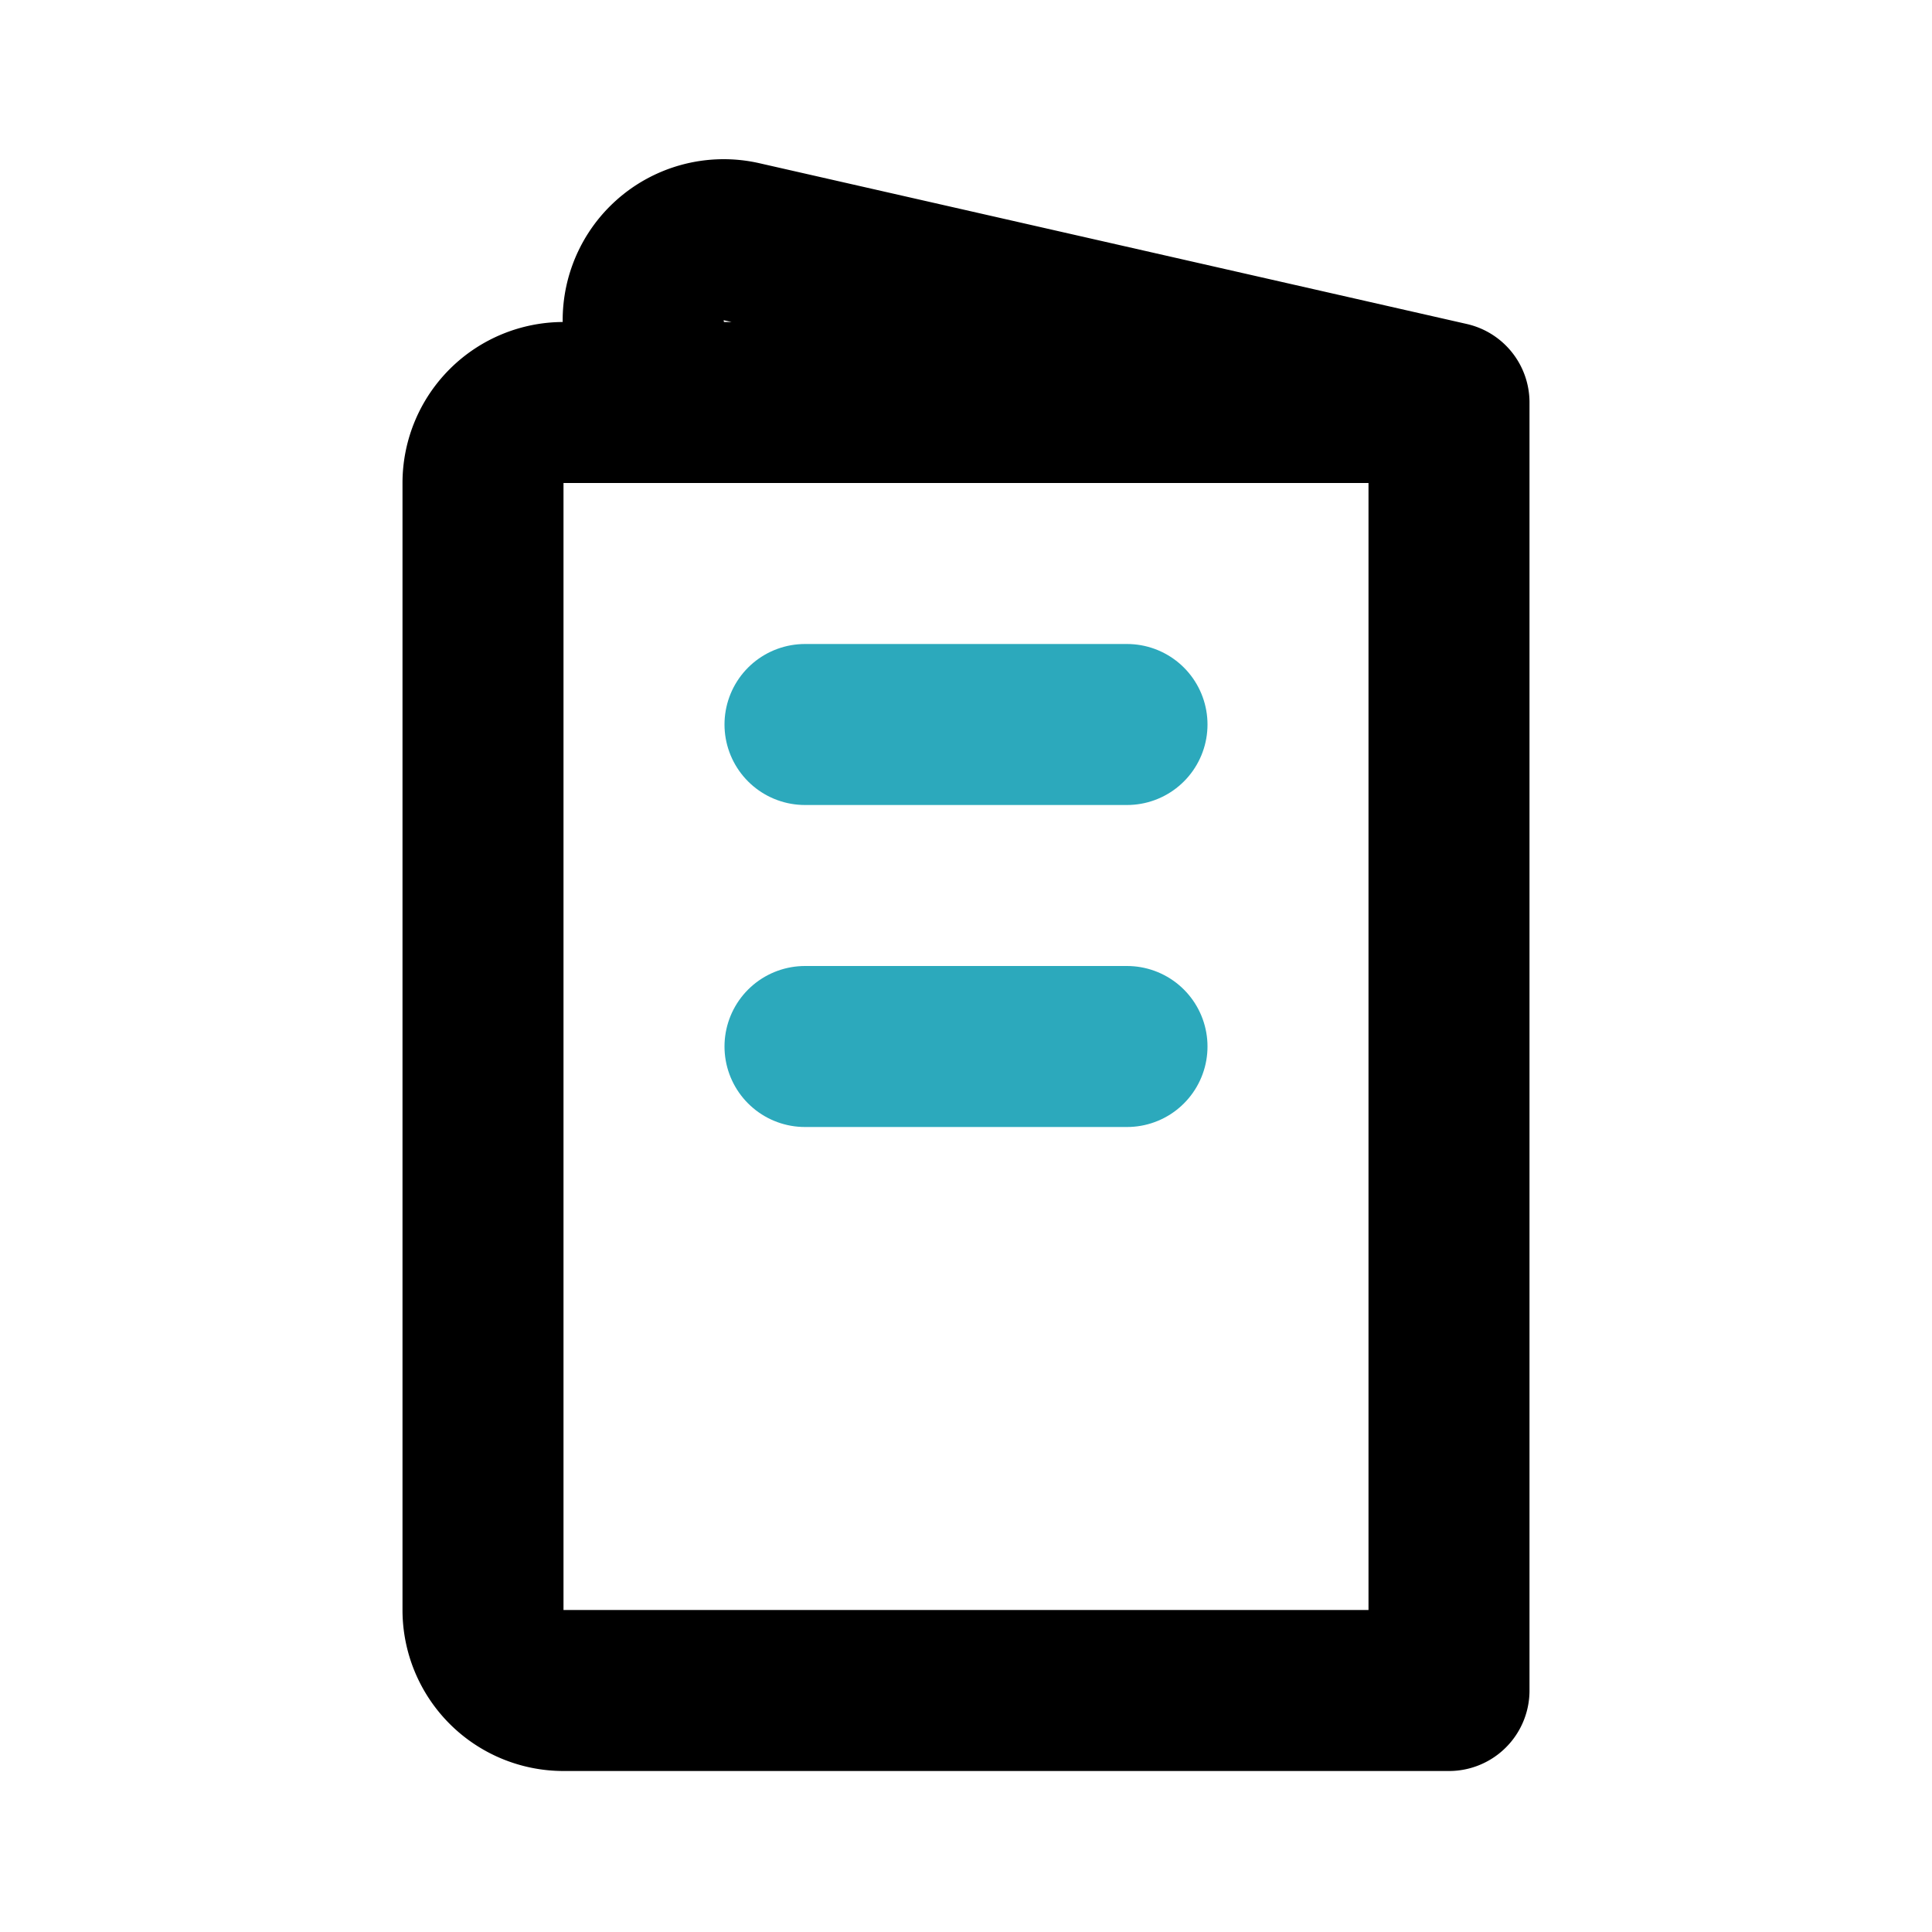
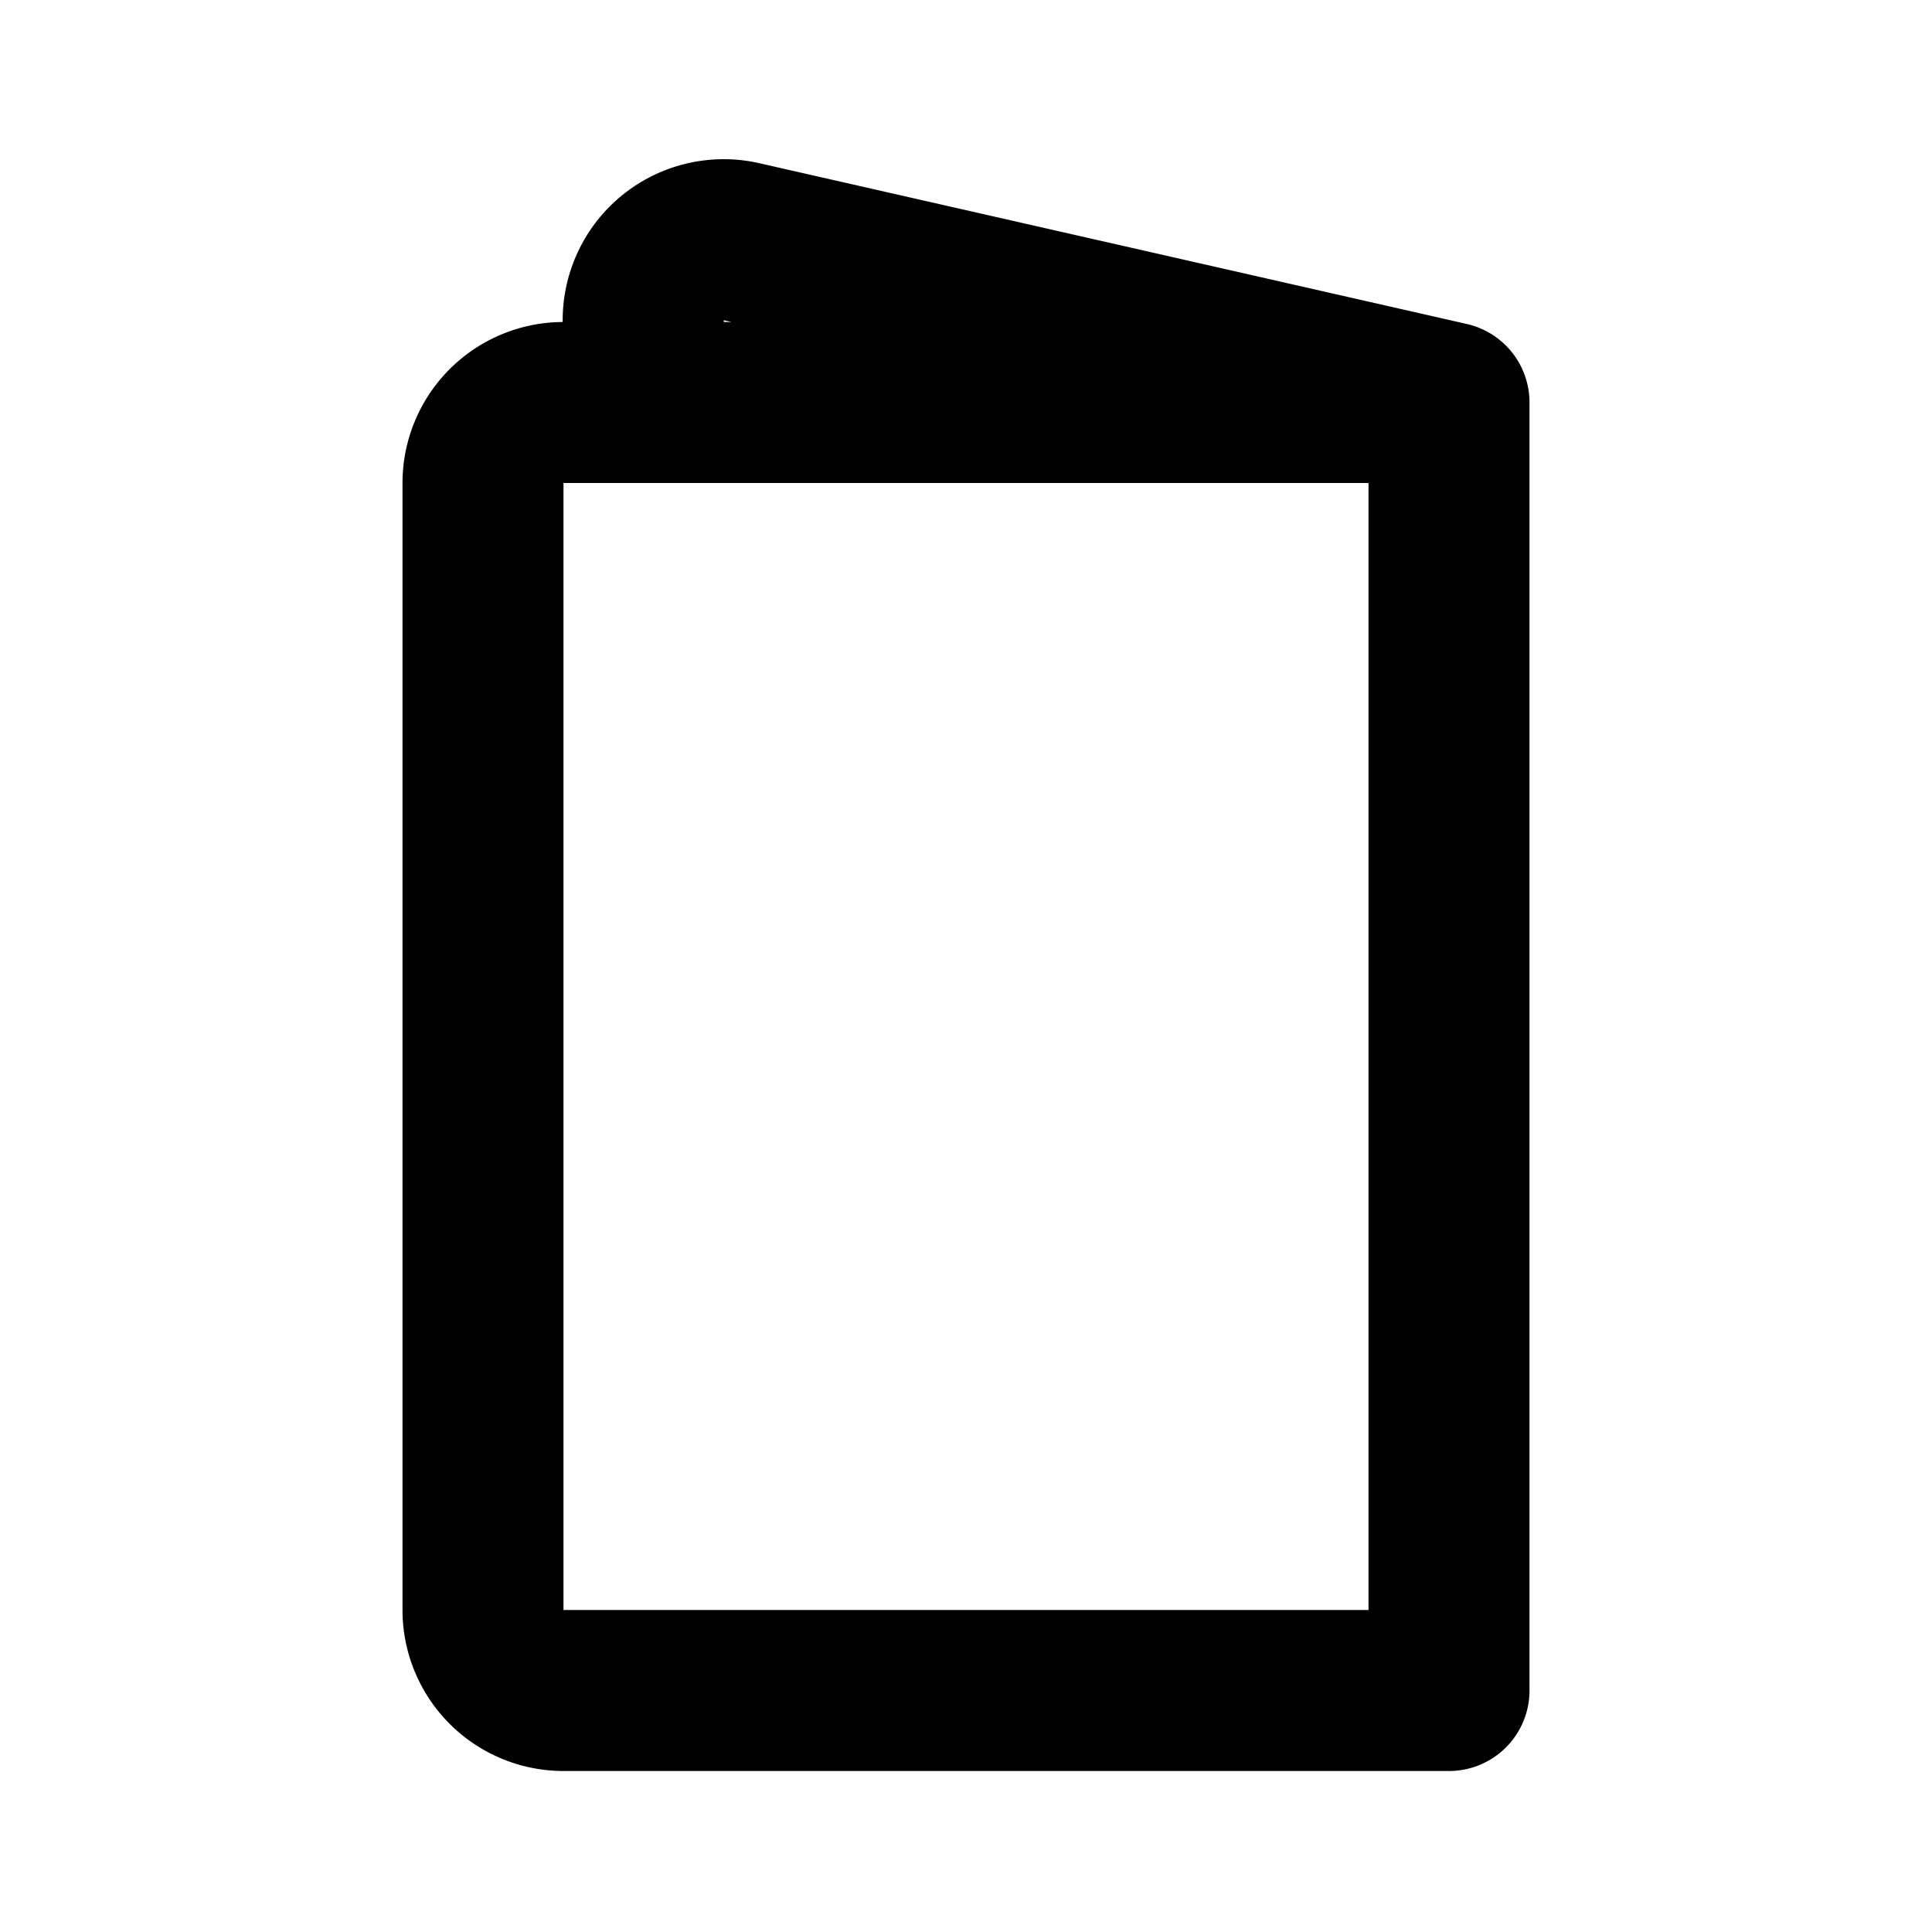
<svg xmlns="http://www.w3.org/2000/svg" fill="#000000" width="800px" height="800px" viewBox="0 0 24 24" id="menu-food-left" data-name="Line Color" class="icon line-color">
-   <path id="secondary" d="M10,9h4m-4,4h4" style="fill: none; stroke: rgb(44, 169, 188); stroke-linecap: round; stroke-linejoin: round; stroke-width: 2;" />
  <path id="primary" d="M7,5H18V21H7a1,1,0,0,1-1-1V6A1,1,0,0,1,7,5ZM18,5,9.2,3A1,1,0,0,0,8,4.12V5Z" style="fill: none; stroke: rgb(0, 0, 0); stroke-linecap: round; stroke-linejoin: round; stroke-width: 2;" />
</svg>